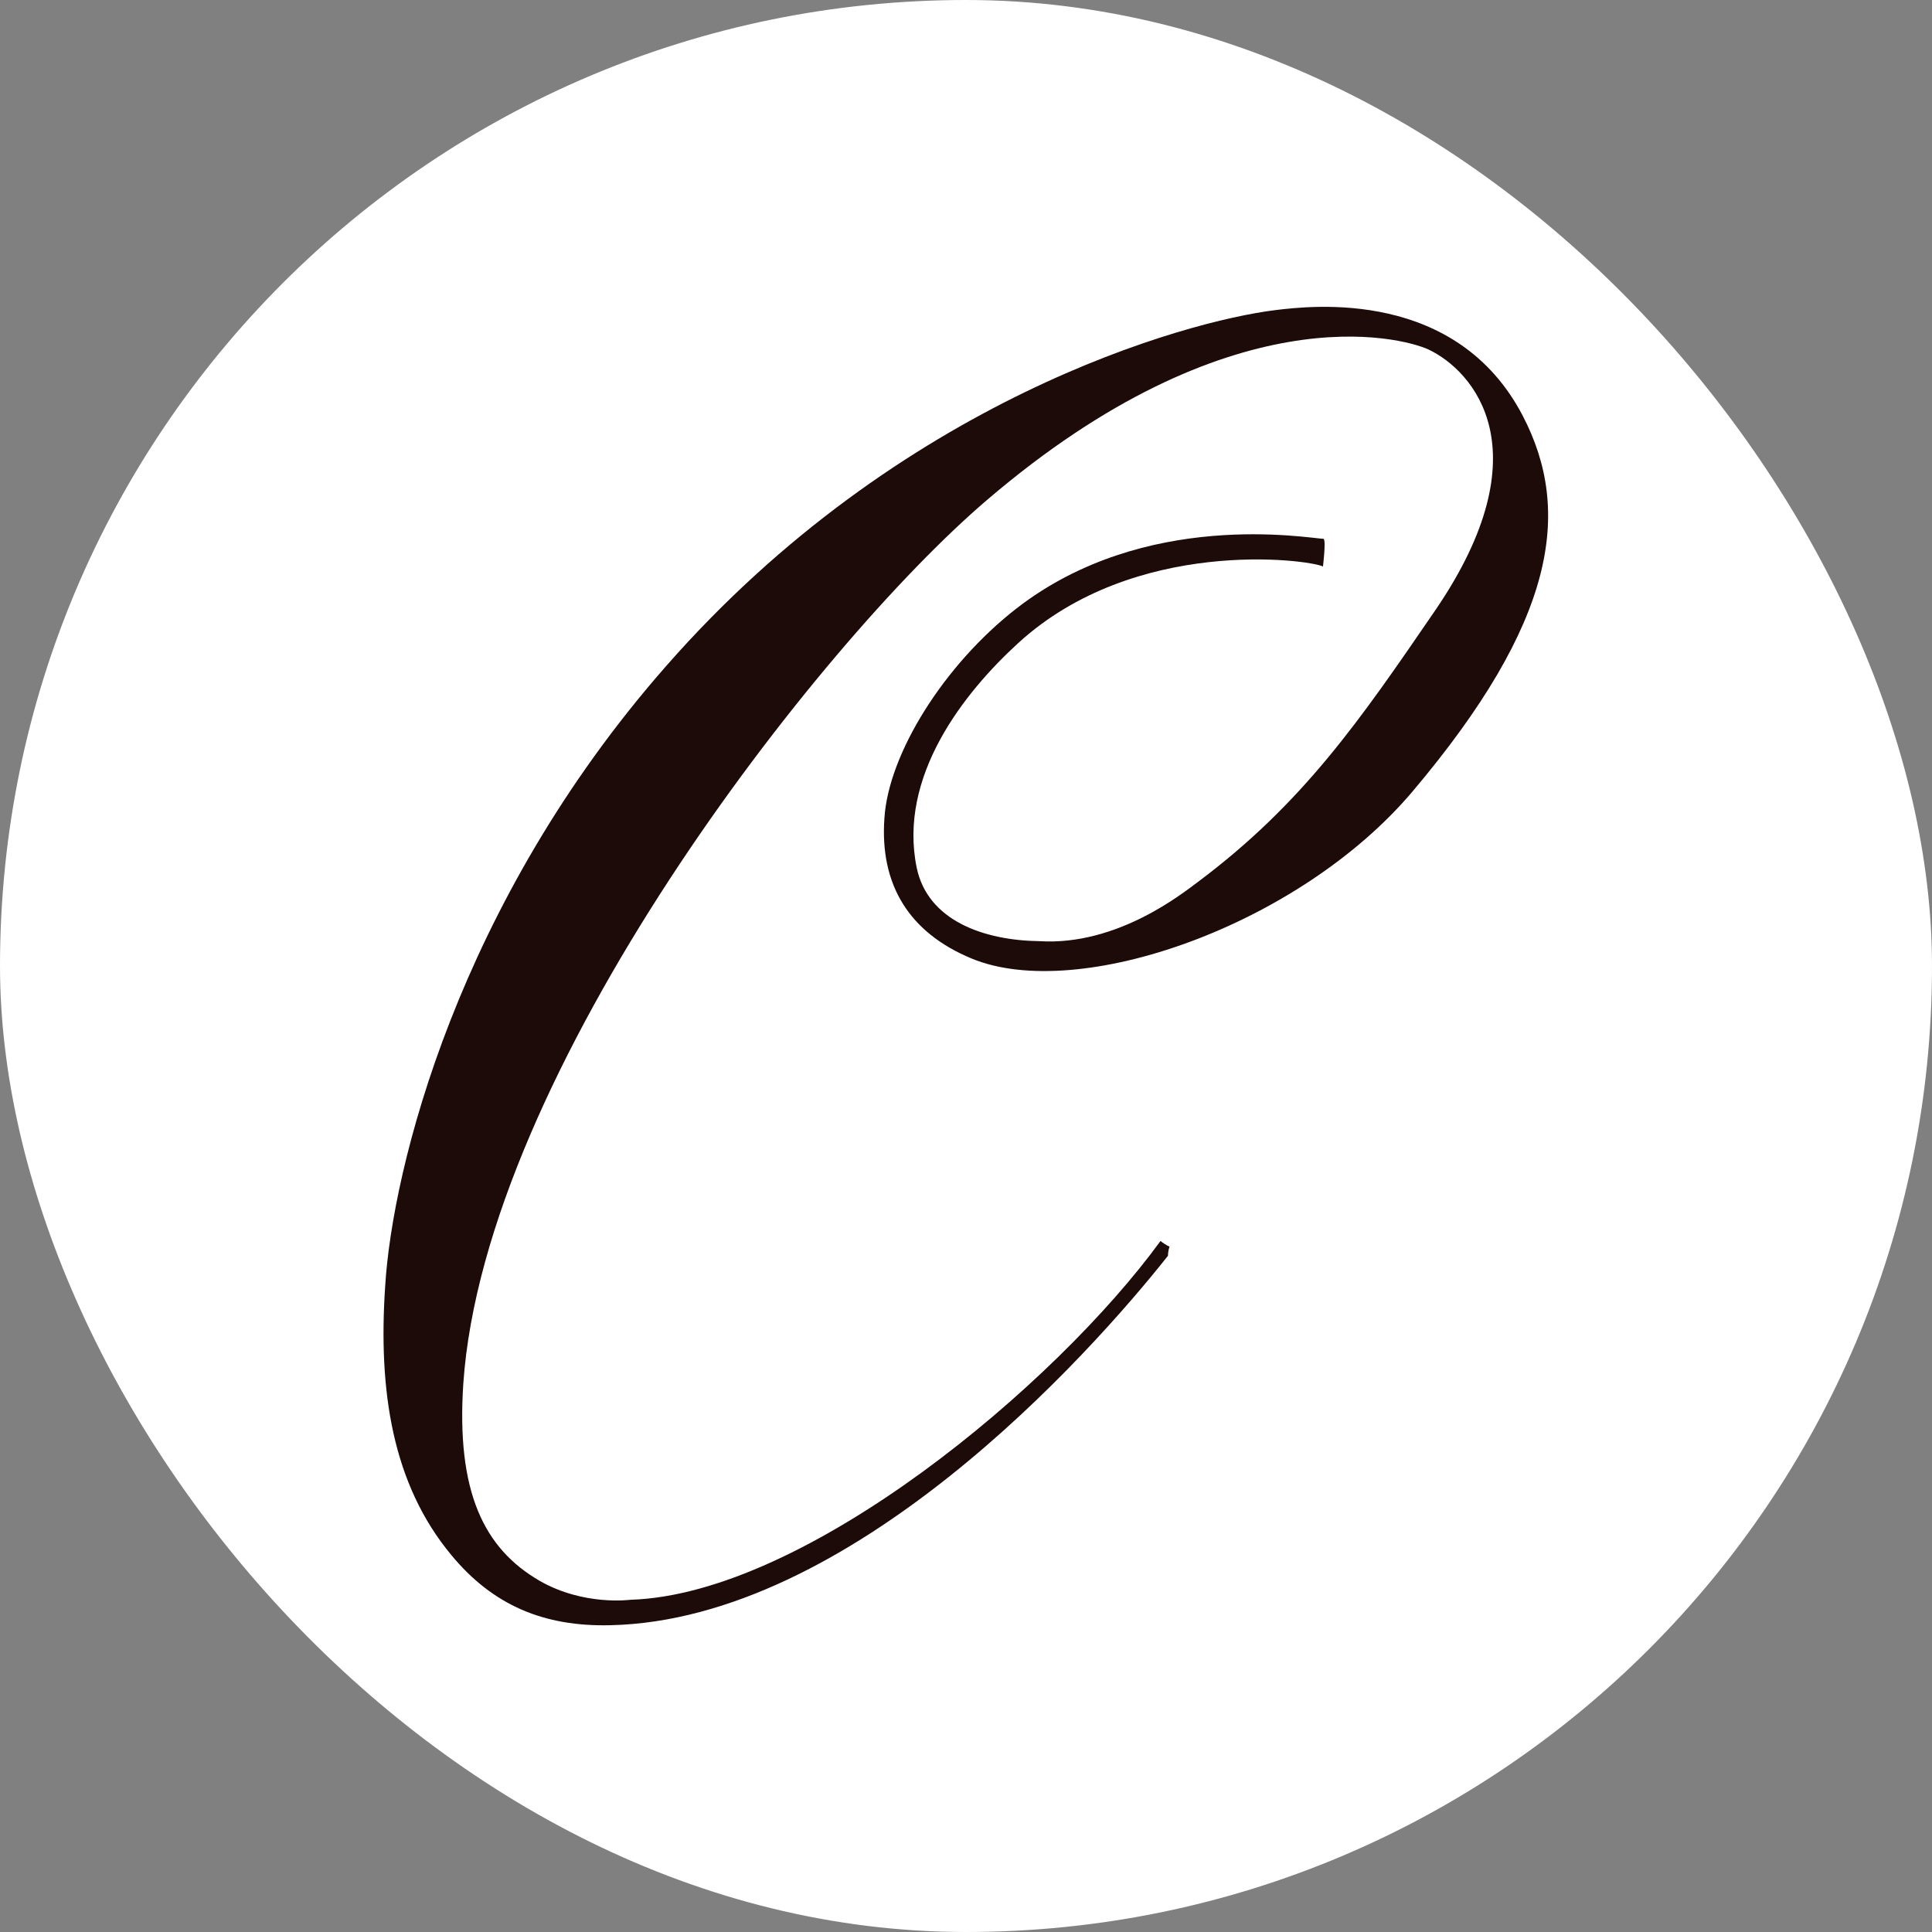
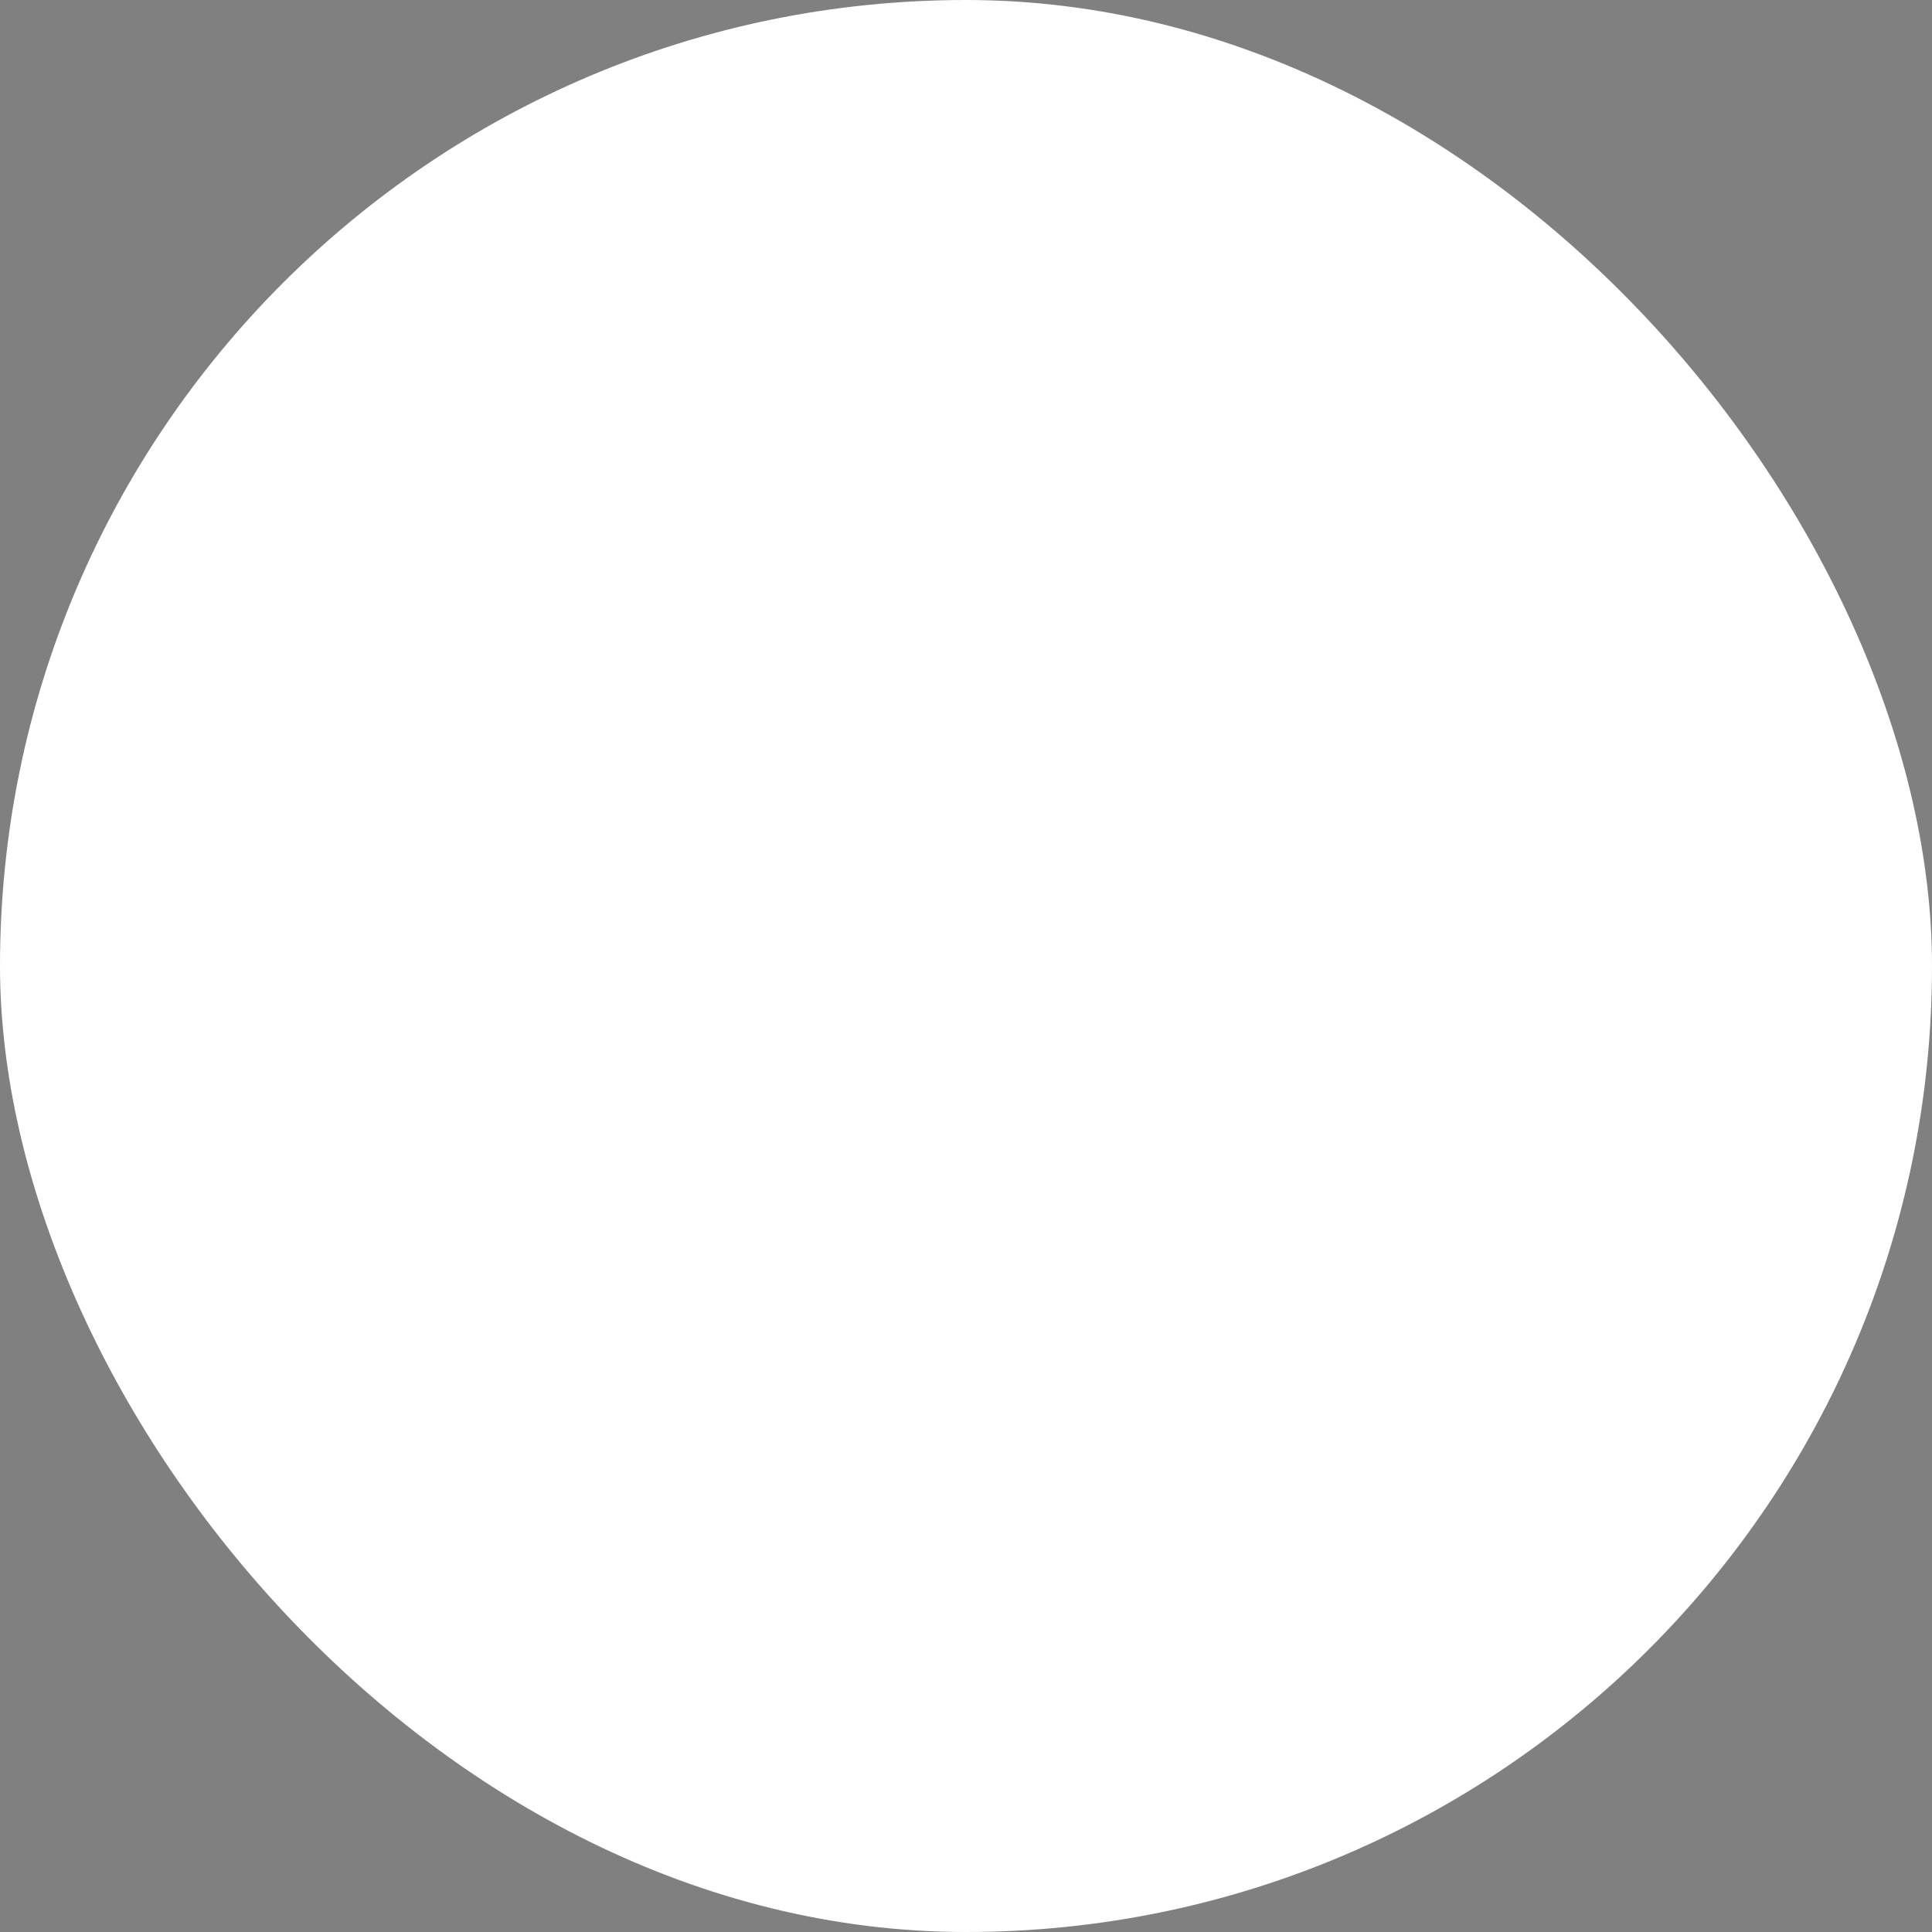
<svg xmlns="http://www.w3.org/2000/svg" viewBox="0 0 256 256">
  <rect x="0" y="0" width="256" height="256" fill="#808080" stroke="none" />
  <rect x="0" y="0" width="256" height="256" rx="128" ry="128" fill="#fff" />
-   <path d="M154.99,165.2c-.44-.2-.84-.47-1.22-.76-13.84,19.03-46.99,46.83-70.26,47.54,0,0-6.16.84-12-2.51-7.41-4.29-11.06-11.81-10.12-26.13,2.82-41.19,46.84-97.83,69.37-117.07,32.24-27.59,54.88-21.63,58.52-19.96,5.95,2.82,15.34,13.38.94,34.5-10.02,14.63-17.53,25.61-31.5,36.06-1.98,1.46-10.64,8.47-20.97,7.84-7.41-.1-14.81-2.72-16.28-9.72-2.5-12.13,6.26-23.21,13.46-29.79,15.44-14.11,38.39-11.08,40.37-10.14,0,0,.41-3.34.1-3.66-2.19-.1-23.68-3.97-40.68,9.2-9.7,7.53-17,19.34-17.53,27.81-.63,8.78,3.23,15.16,11.58,18.61,14.19,5.85,43.4-4.39,58.41-22.16,18.98-22.47,21.17-37.11,14.6-49.75-8.76-16.83-27.85-14.63-32.86-14.01-11.78,1.46-49.66,11.81-80.64,47.14-27.65,31.46-36.3,66.68-37.24,82.16-.94,13.9.94,26.23,8.76,35.65,5.53,6.69,12.31,9.51,21.07,9.3,31.93-.71,63.34-35.62,73.89-48.95.01-.4.07-.79.19-1.16v-.02Z" fill="#1d0b0a" />
</svg>